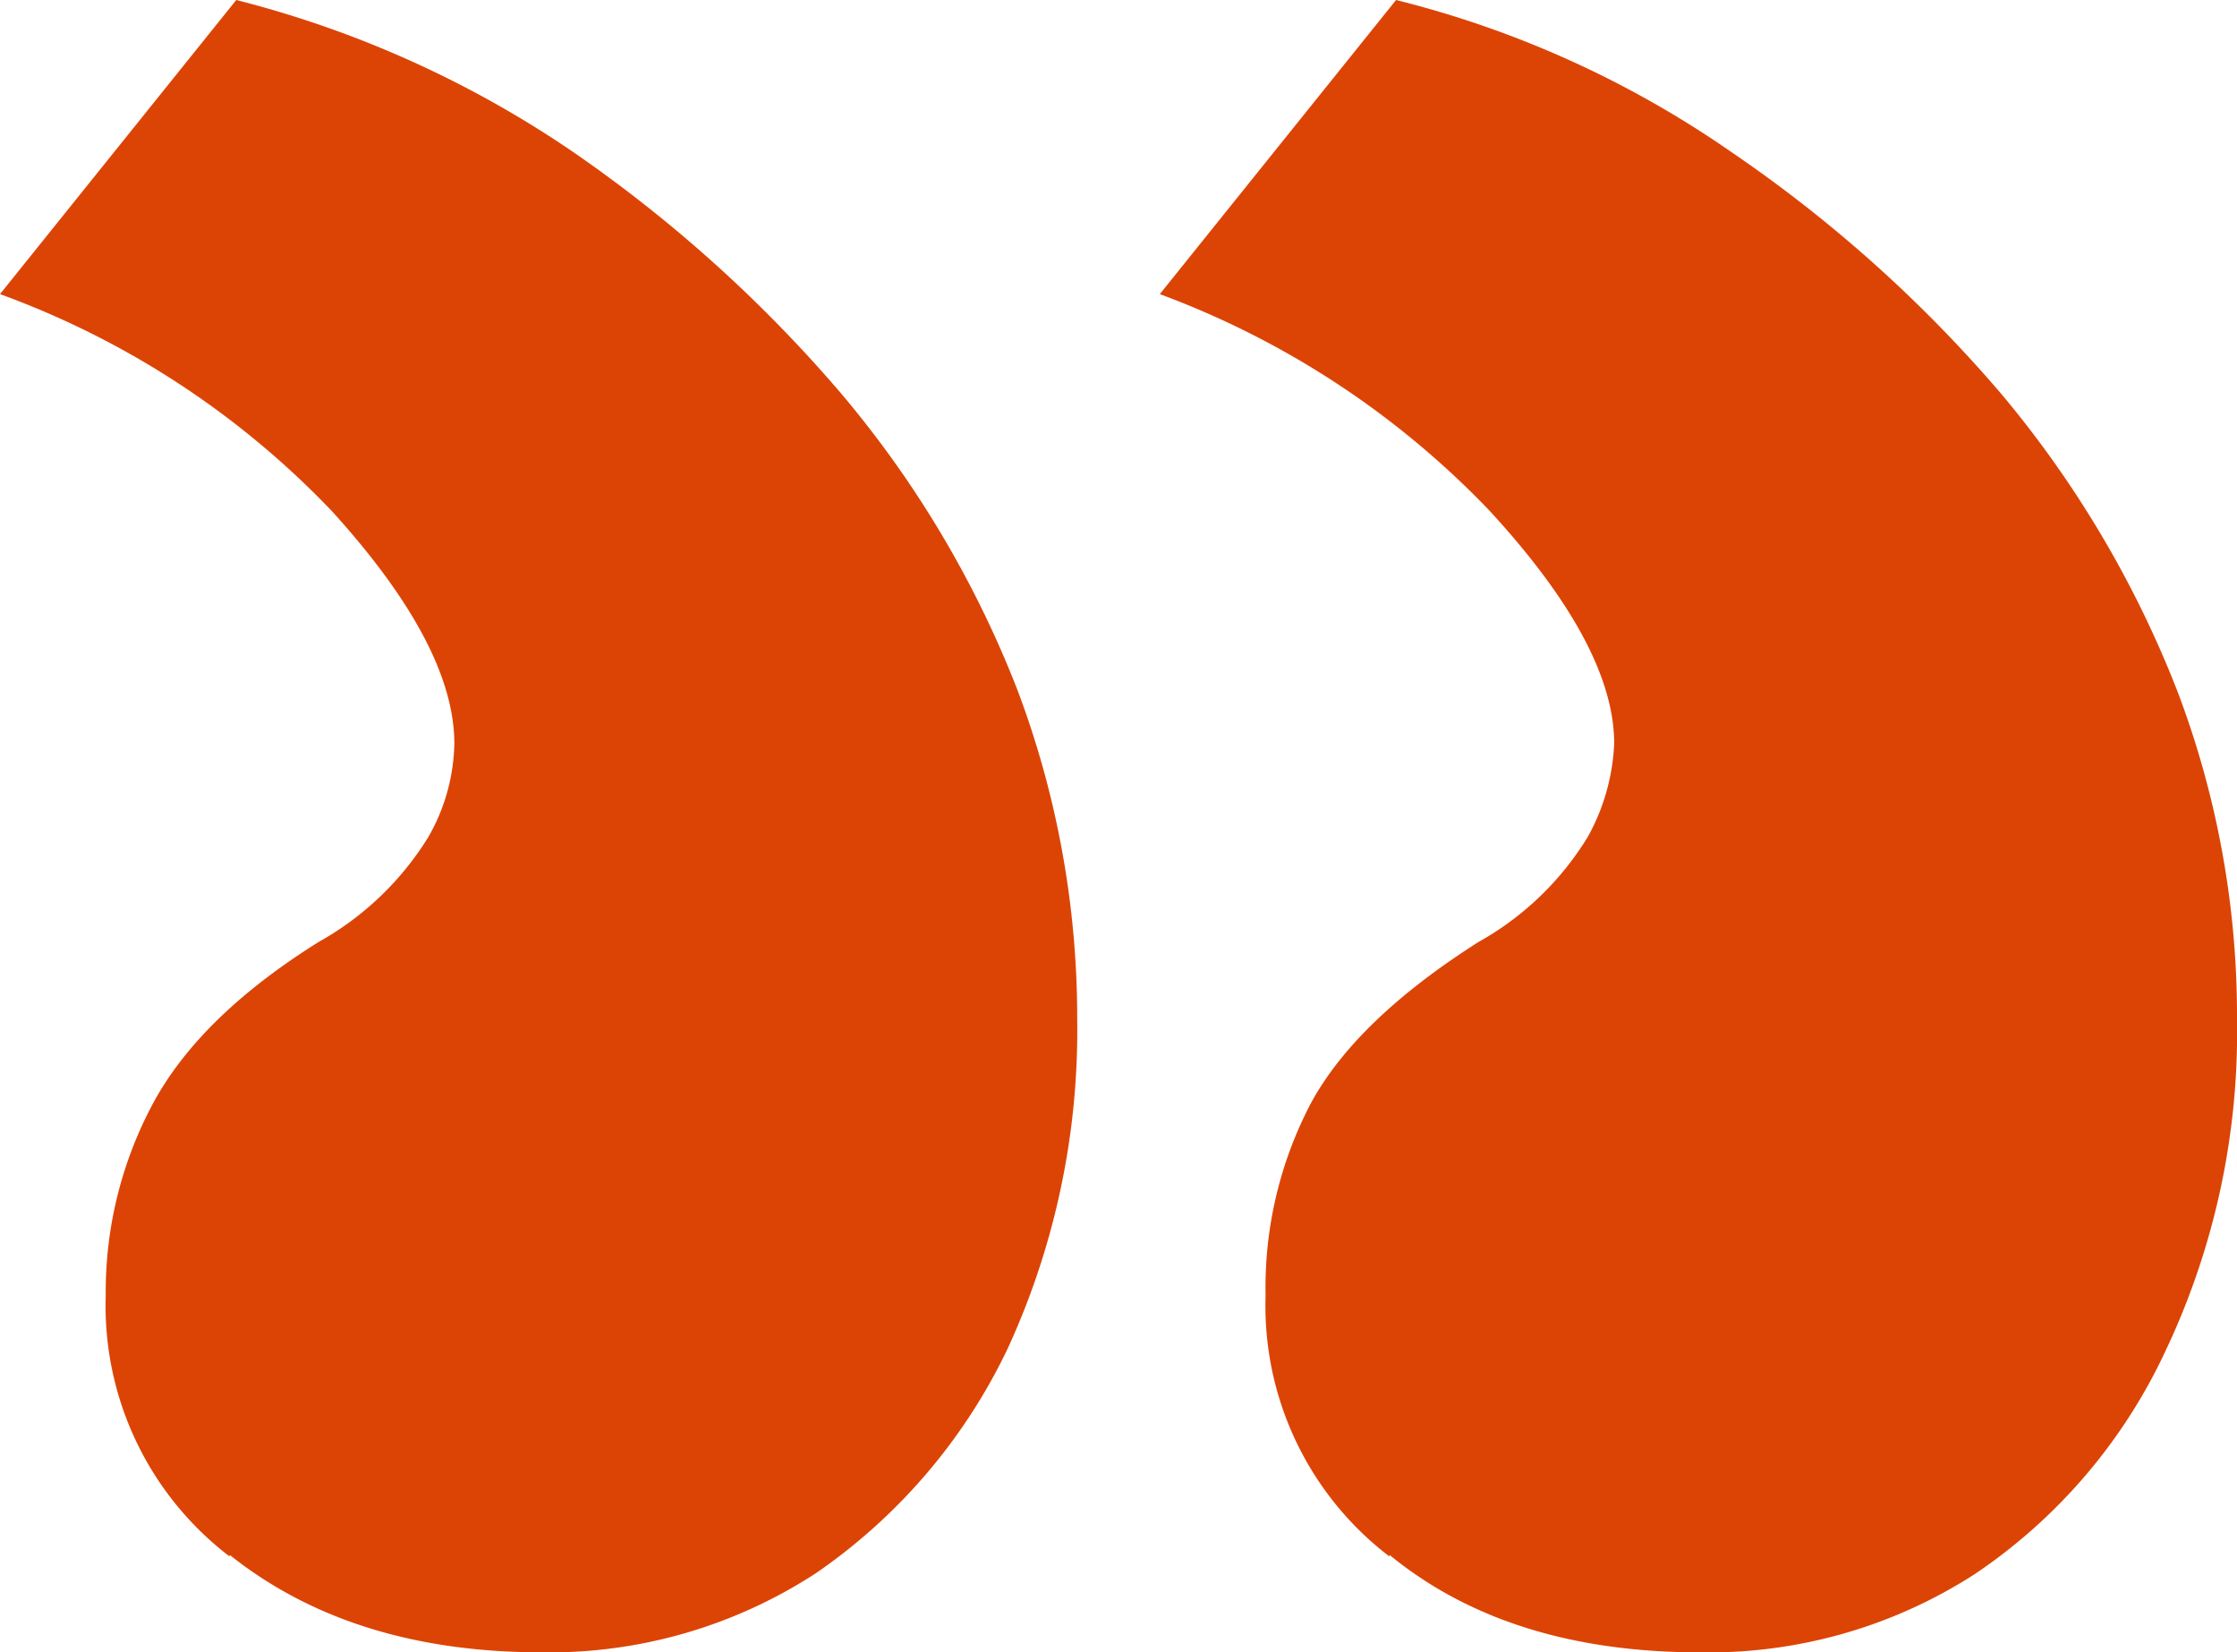
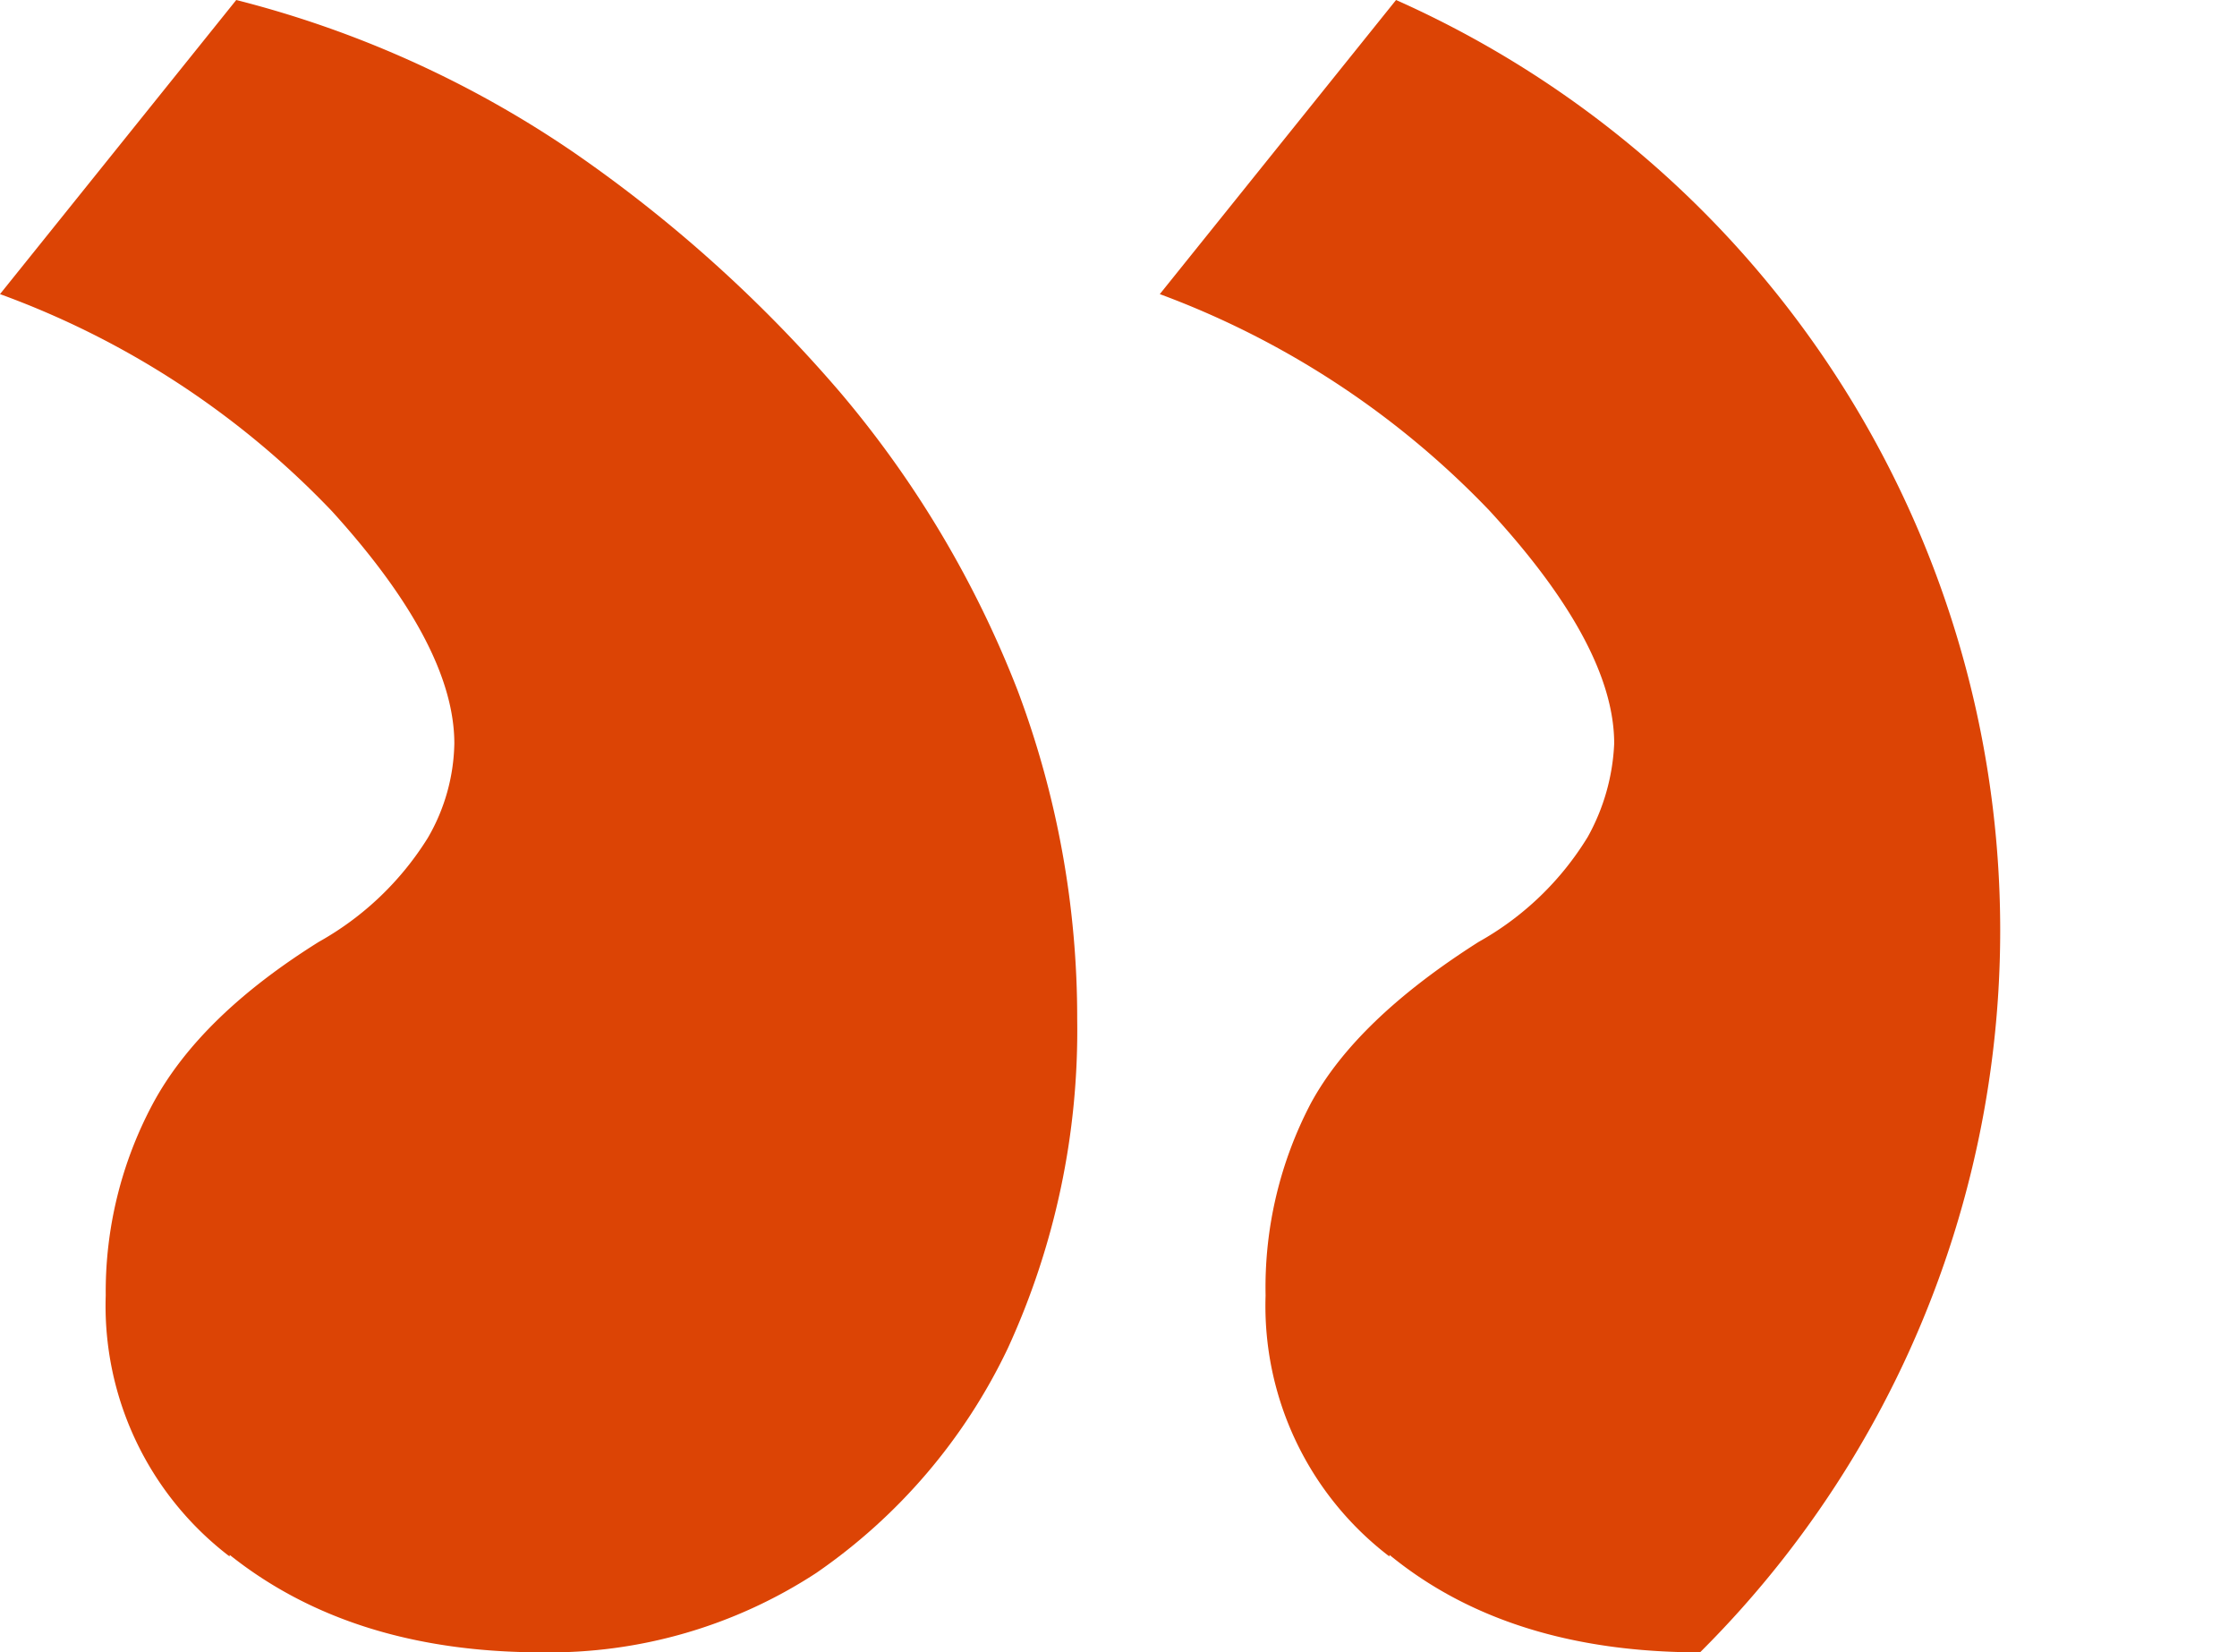
<svg xmlns="http://www.w3.org/2000/svg" width="100.196" height="74" viewBox="0 0 100.196 74">
-   <path fill="#dc4405" d="M10.286 69.634Q15.762 74 24.272 74a21.856 21.856 0 0 0 12.284-3.552 25.526 25.526 0 0 0 8.584-10.064 34.081 34.081 0 0 0 3.108-14.726 41.6 41.6 0 0 0-2.664-14.726 46.911 46.911 0 0 0-7.918-13.32 62.24 62.24 0 0 0-11.988-10.8A47.4 47.4 0 0 0 10.582 0L0 13.172A38.941 38.941 0 0 1 14.874 22.9q5.476 6.031 5.476 10.4a8.692 8.692 0 0 1-1.184 4.218 13.5 13.5 0 0 1-4.884 4.662q-5.328 3.33-7.437 7.252a17.836 17.836 0 0 0-2.109 8.584 14.114 14.114 0 0 0 5.55 11.692Zm51.948 0Q67.562 74 76.146 74a21.973 21.973 0 0 0 12.321-3.515 24.5 24.5 0 0 0 8.547-10.027 33.282 33.282 0 0 0 3.182-14.8 40.911 40.911 0 0 0-2.664-14.689 47.589 47.589 0 0 0-7.918-13.357 61.229 61.229 0 0 0-12.062-10.8A45.607 45.607 0 0 0 62.53 0L51.948 13.172a39.3 39.3 0 0 1 14.763 9.694Q72.3 28.934 72.3 33.3a9.417 9.417 0 0 1-1.184 4.181 13.347 13.347 0 0 1-4.884 4.7q-5.476 3.478-7.511 7.215a17.74 17.74 0 0 0-2.035 8.621 14.114 14.114 0 0 0 5.55 11.692Z" data-name="retreat-home D" />
+   <path fill="#dc4405" d="M10.286 69.634Q15.762 74 24.272 74a21.856 21.856 0 0 0 12.284-3.552 25.526 25.526 0 0 0 8.584-10.064 34.081 34.081 0 0 0 3.108-14.726 41.6 41.6 0 0 0-2.664-14.726 46.911 46.911 0 0 0-7.918-13.32 62.24 62.24 0 0 0-11.988-10.8A47.4 47.4 0 0 0 10.582 0L0 13.172A38.941 38.941 0 0 1 14.874 22.9q5.476 6.031 5.476 10.4a8.692 8.692 0 0 1-1.184 4.218 13.5 13.5 0 0 1-4.884 4.662q-5.328 3.33-7.437 7.252a17.836 17.836 0 0 0-2.109 8.584 14.114 14.114 0 0 0 5.55 11.692Zm51.948 0Q67.562 74 76.146 74A45.607 45.607 0 0 0 62.53 0L51.948 13.172a39.3 39.3 0 0 1 14.763 9.694Q72.3 28.934 72.3 33.3a9.417 9.417 0 0 1-1.184 4.181 13.347 13.347 0 0 1-4.884 4.7q-5.476 3.478-7.511 7.215a17.74 17.74 0 0 0-2.035 8.621 14.114 14.114 0 0 0 5.55 11.692Z" data-name="retreat-home D" />
</svg>